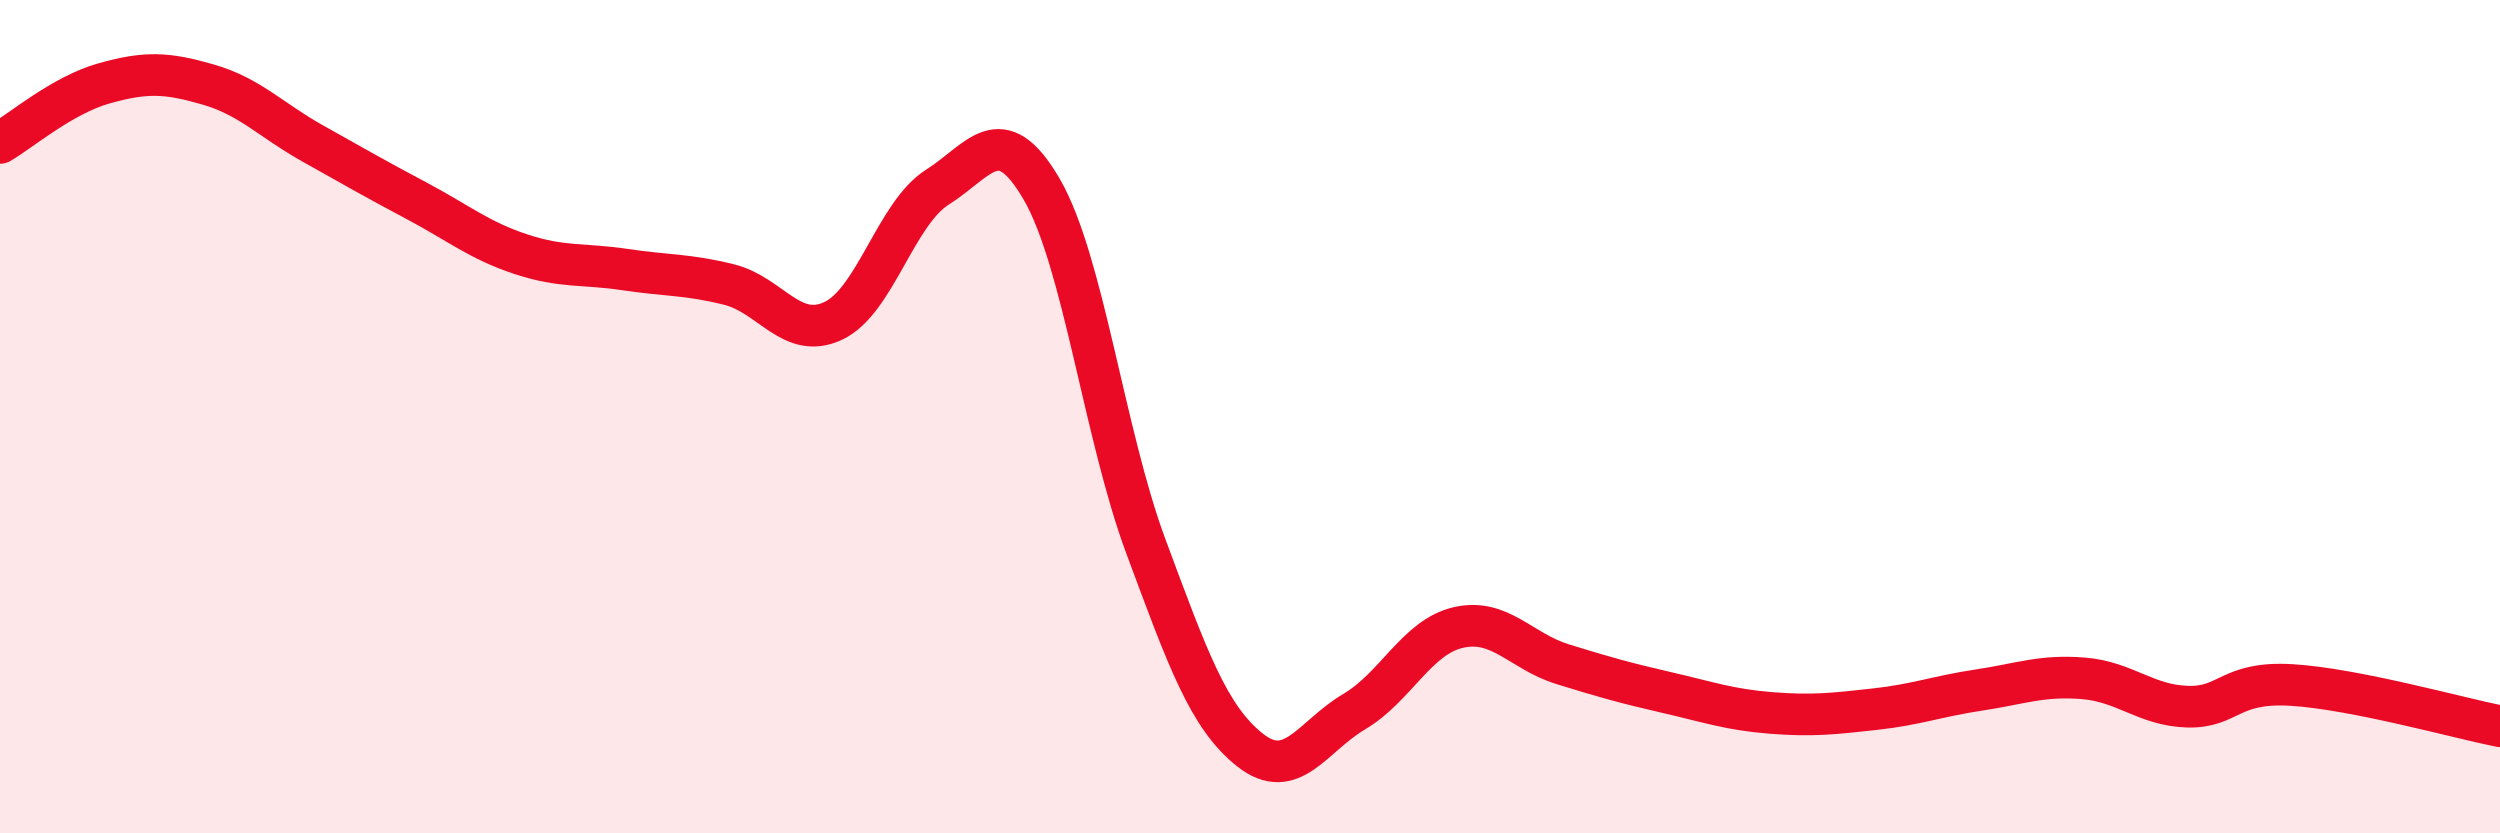
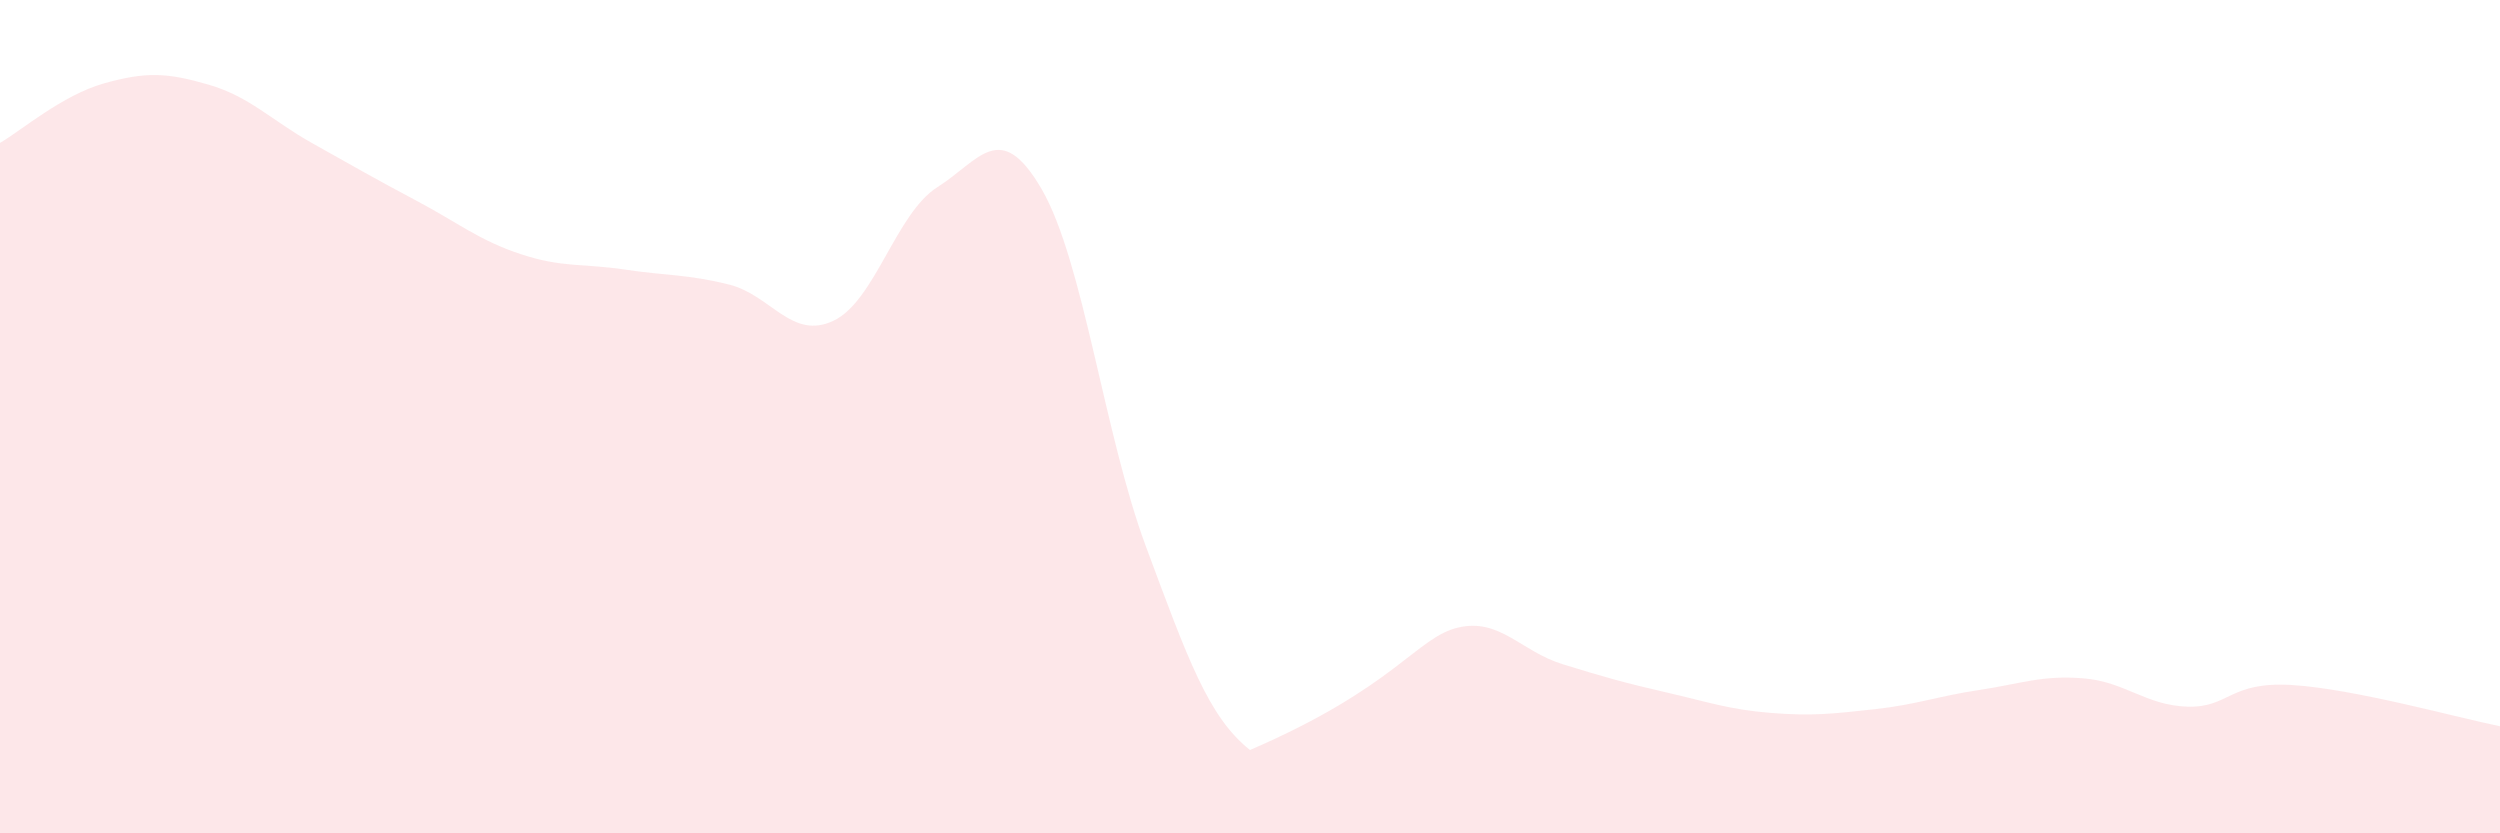
<svg xmlns="http://www.w3.org/2000/svg" width="60" height="20" viewBox="0 0 60 20">
-   <path d="M 0,3.43 C 0.5,3.14 1.5,2.28 2.5,2 C 3.5,1.72 4,1.74 5,2.03 C 6,2.32 6.5,2.88 7.5,3.44 C 8.5,4 9,4.29 10,4.82 C 11,5.35 11.5,5.77 12.5,6.1 C 13.5,6.43 14,6.32 15,6.47 C 16,6.62 16.5,6.58 17.5,6.83 C 18.5,7.08 19,8.17 20,7.7 C 21,7.23 21.5,5.12 22.5,4.49 C 23.5,3.86 24,2.82 25,4.54 C 26,6.26 26.5,10.42 27.5,13.11 C 28.5,15.8 29,17.21 30,18 C 31,18.79 31.5,17.67 32.5,17.08 C 33.5,16.49 34,15.29 35,15.06 C 36,14.83 36.5,15.63 37.5,15.94 C 38.5,16.25 39,16.39 40,16.62 C 41,16.85 41.5,17.03 42.5,17.11 C 43.5,17.19 44,17.13 45,17.02 C 46,16.91 46.5,16.71 47.5,16.56 C 48.5,16.41 49,16.2 50,16.28 C 51,16.36 51.5,16.93 52.5,16.96 C 53.5,16.99 53.5,16.35 55,16.44 C 56.5,16.53 59,17.23 60,17.43L60 20L0 20Z" fill="#EB0A25" opacity="0.1" stroke-linecap="round" stroke-linejoin="round" />
-   <path d="M 0,3.43 C 0.5,3.14 1.5,2.28 2.5,2 C 3.5,1.72 4,1.74 5,2.03 C 6,2.32 6.5,2.88 7.5,3.44 C 8.5,4 9,4.29 10,4.82 C 11,5.35 11.5,5.77 12.5,6.1 C 13.5,6.43 14,6.32 15,6.47 C 16,6.62 16.5,6.58 17.5,6.83 C 18.5,7.08 19,8.17 20,7.7 C 21,7.23 21.5,5.12 22.5,4.49 C 23.5,3.86 24,2.82 25,4.54 C 26,6.26 26.5,10.42 27.5,13.11 C 28.5,15.8 29,17.21 30,18 C 31,18.79 31.5,17.67 32.5,17.08 C 33.5,16.49 34,15.29 35,15.06 C 36,14.83 36.5,15.63 37.5,15.94 C 38.5,16.25 39,16.39 40,16.62 C 41,16.85 41.5,17.03 42.5,17.11 C 43.5,17.19 44,17.13 45,17.02 C 46,16.91 46.5,16.71 47.5,16.56 C 48.5,16.41 49,16.2 50,16.28 C 51,16.36 51.5,16.93 52.5,16.96 C 53.5,16.99 53.5,16.35 55,16.44 C 56.5,16.53 59,17.23 60,17.43" stroke="#EB0A25" stroke-width="1" fill="none" stroke-linecap="round" stroke-linejoin="round" />
+   <path d="M 0,3.43 C 0.5,3.14 1.5,2.28 2.5,2 C 3.5,1.72 4,1.74 5,2.03 C 6,2.32 6.5,2.88 7.5,3.44 C 8.5,4 9,4.29 10,4.82 C 11,5.35 11.5,5.77 12.5,6.1 C 13.5,6.43 14,6.32 15,6.47 C 16,6.62 16.5,6.58 17.5,6.83 C 18.5,7.08 19,8.17 20,7.7 C 21,7.23 21.5,5.12 22.5,4.49 C 23.5,3.86 24,2.82 25,4.54 C 26,6.26 26.5,10.42 27.5,13.11 C 28.5,15.8 29,17.21 30,18 C 33.5,16.49 34,15.29 35,15.06 C 36,14.83 36.5,15.63 37.5,15.94 C 38.5,16.25 39,16.39 40,16.62 C 41,16.85 41.5,17.03 42.5,17.11 C 43.5,17.19 44,17.13 45,17.02 C 46,16.91 46.5,16.71 47.5,16.56 C 48.5,16.41 49,16.2 50,16.28 C 51,16.36 51.5,16.93 52.5,16.96 C 53.5,16.99 53.5,16.35 55,16.44 C 56.5,16.53 59,17.23 60,17.43L60 20L0 20Z" fill="#EB0A25" opacity="0.1" stroke-linecap="round" stroke-linejoin="round" />
</svg>